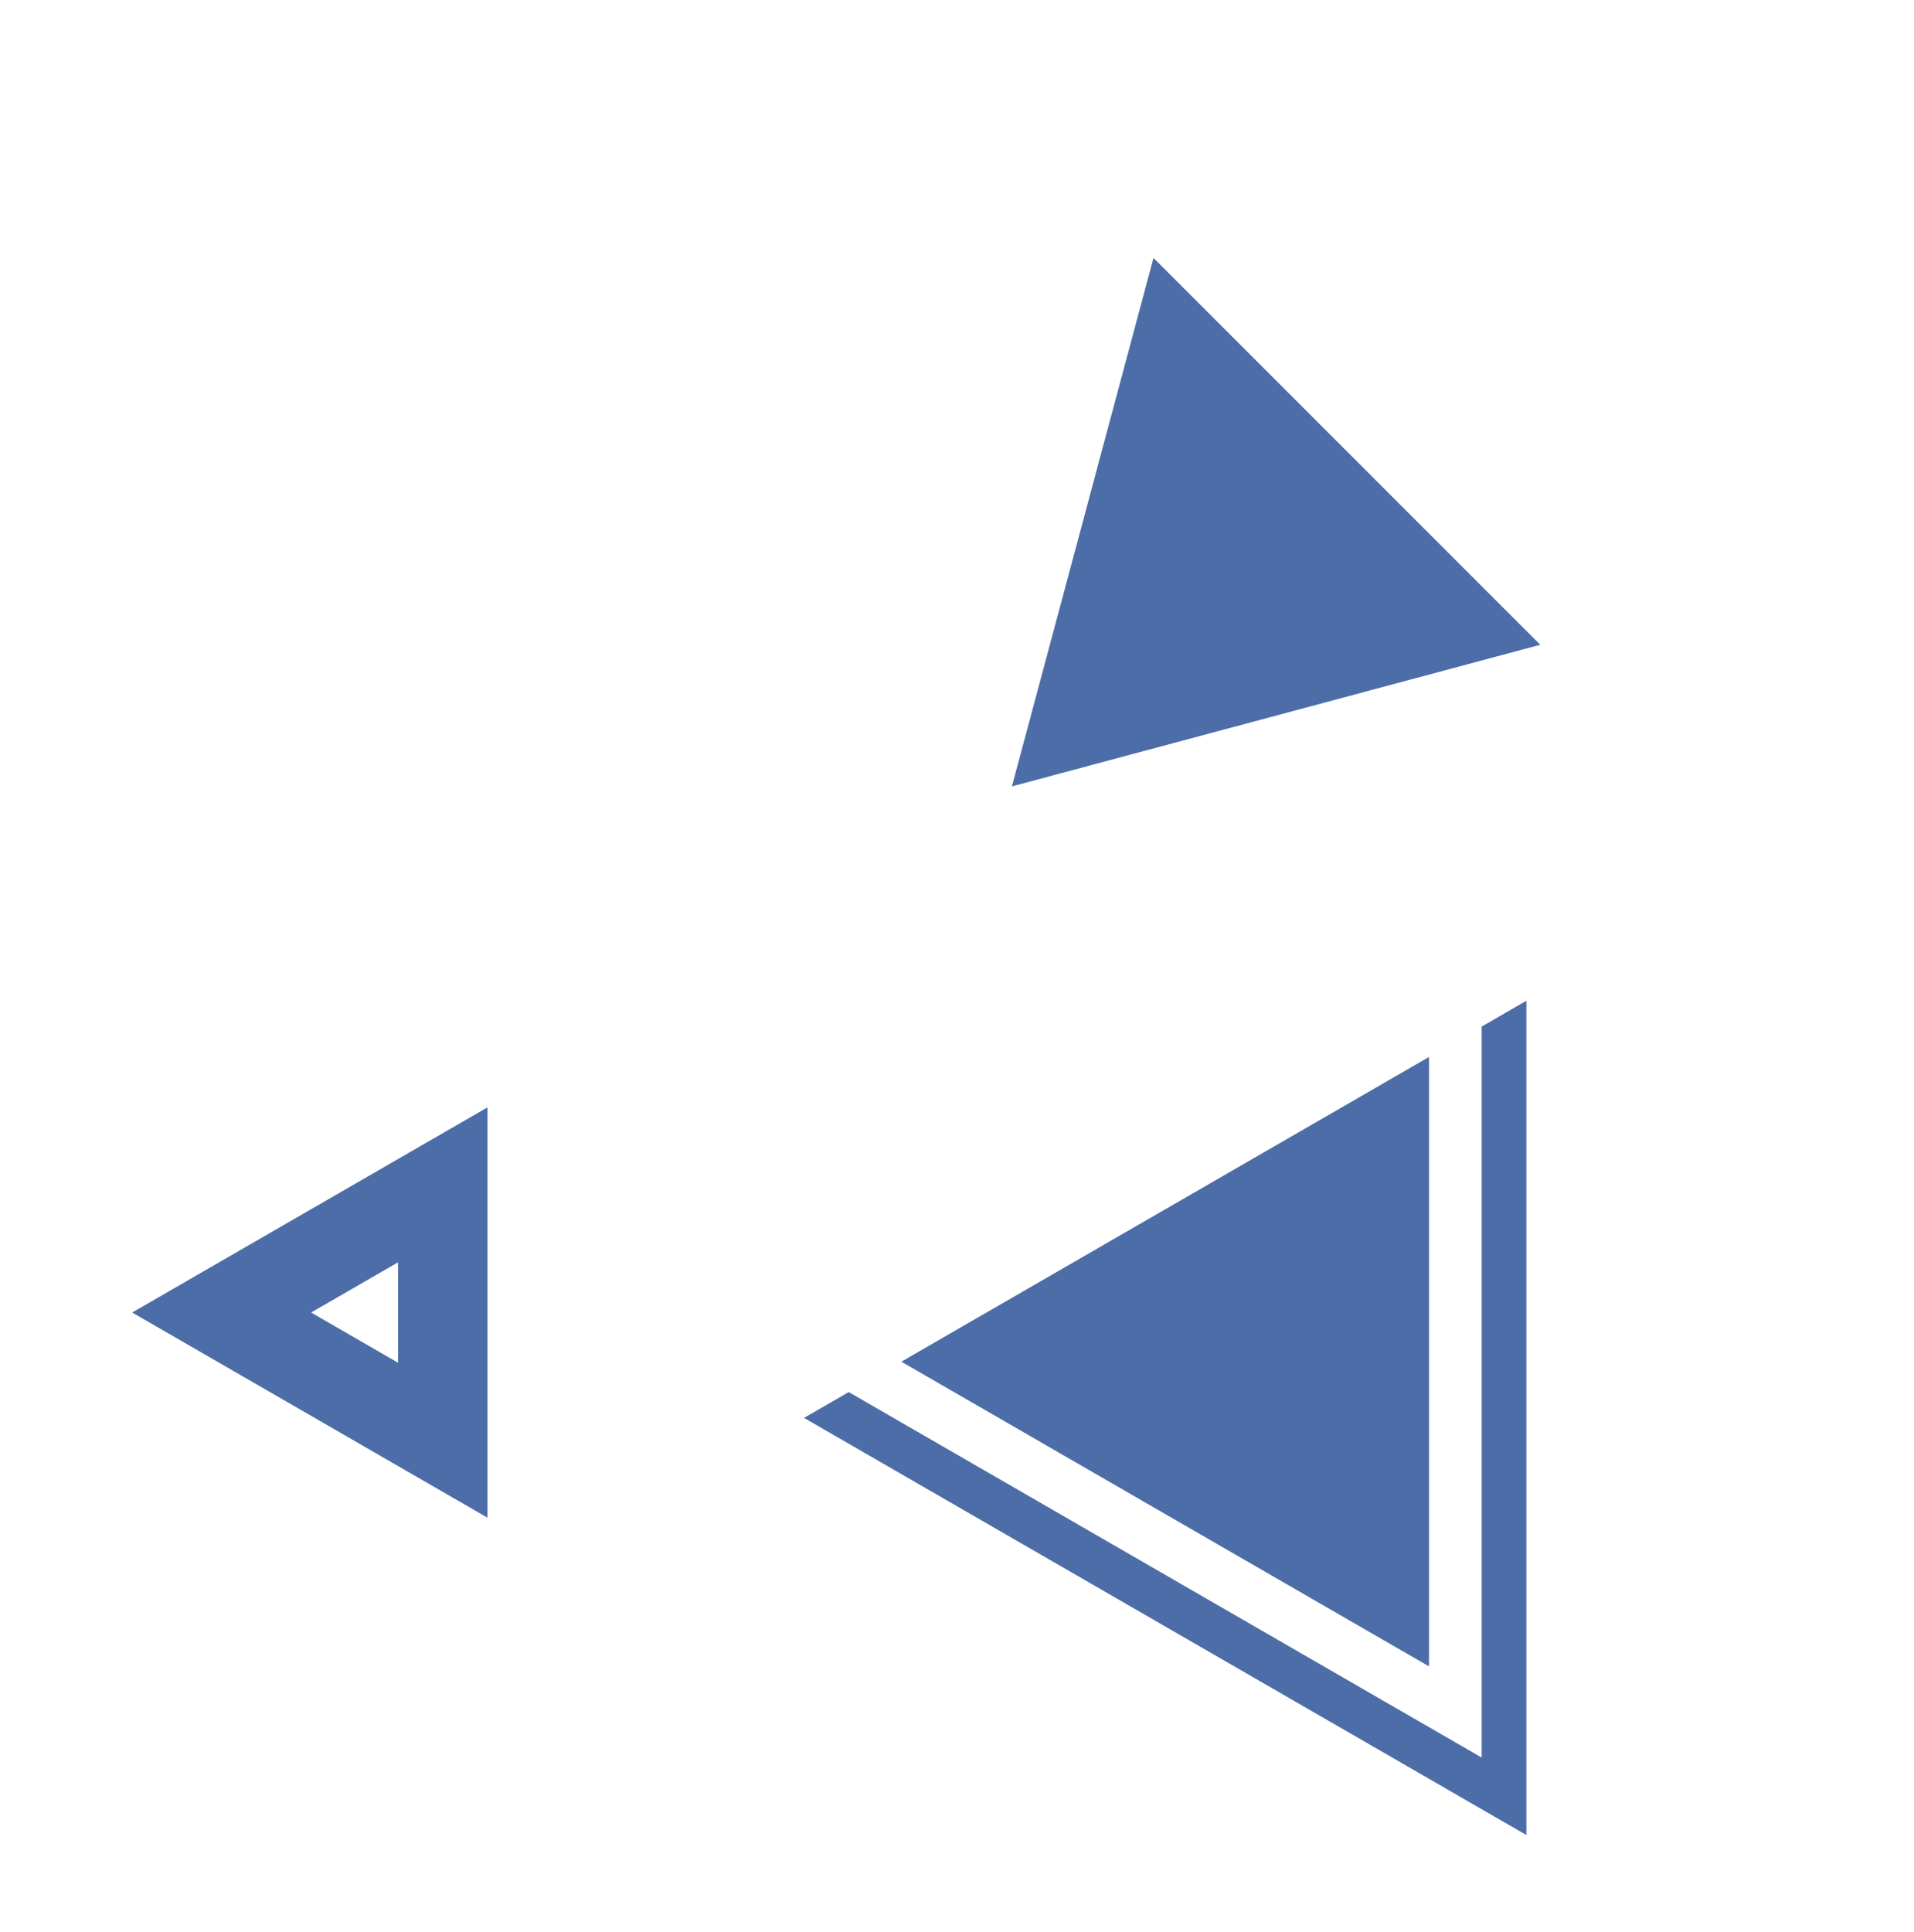
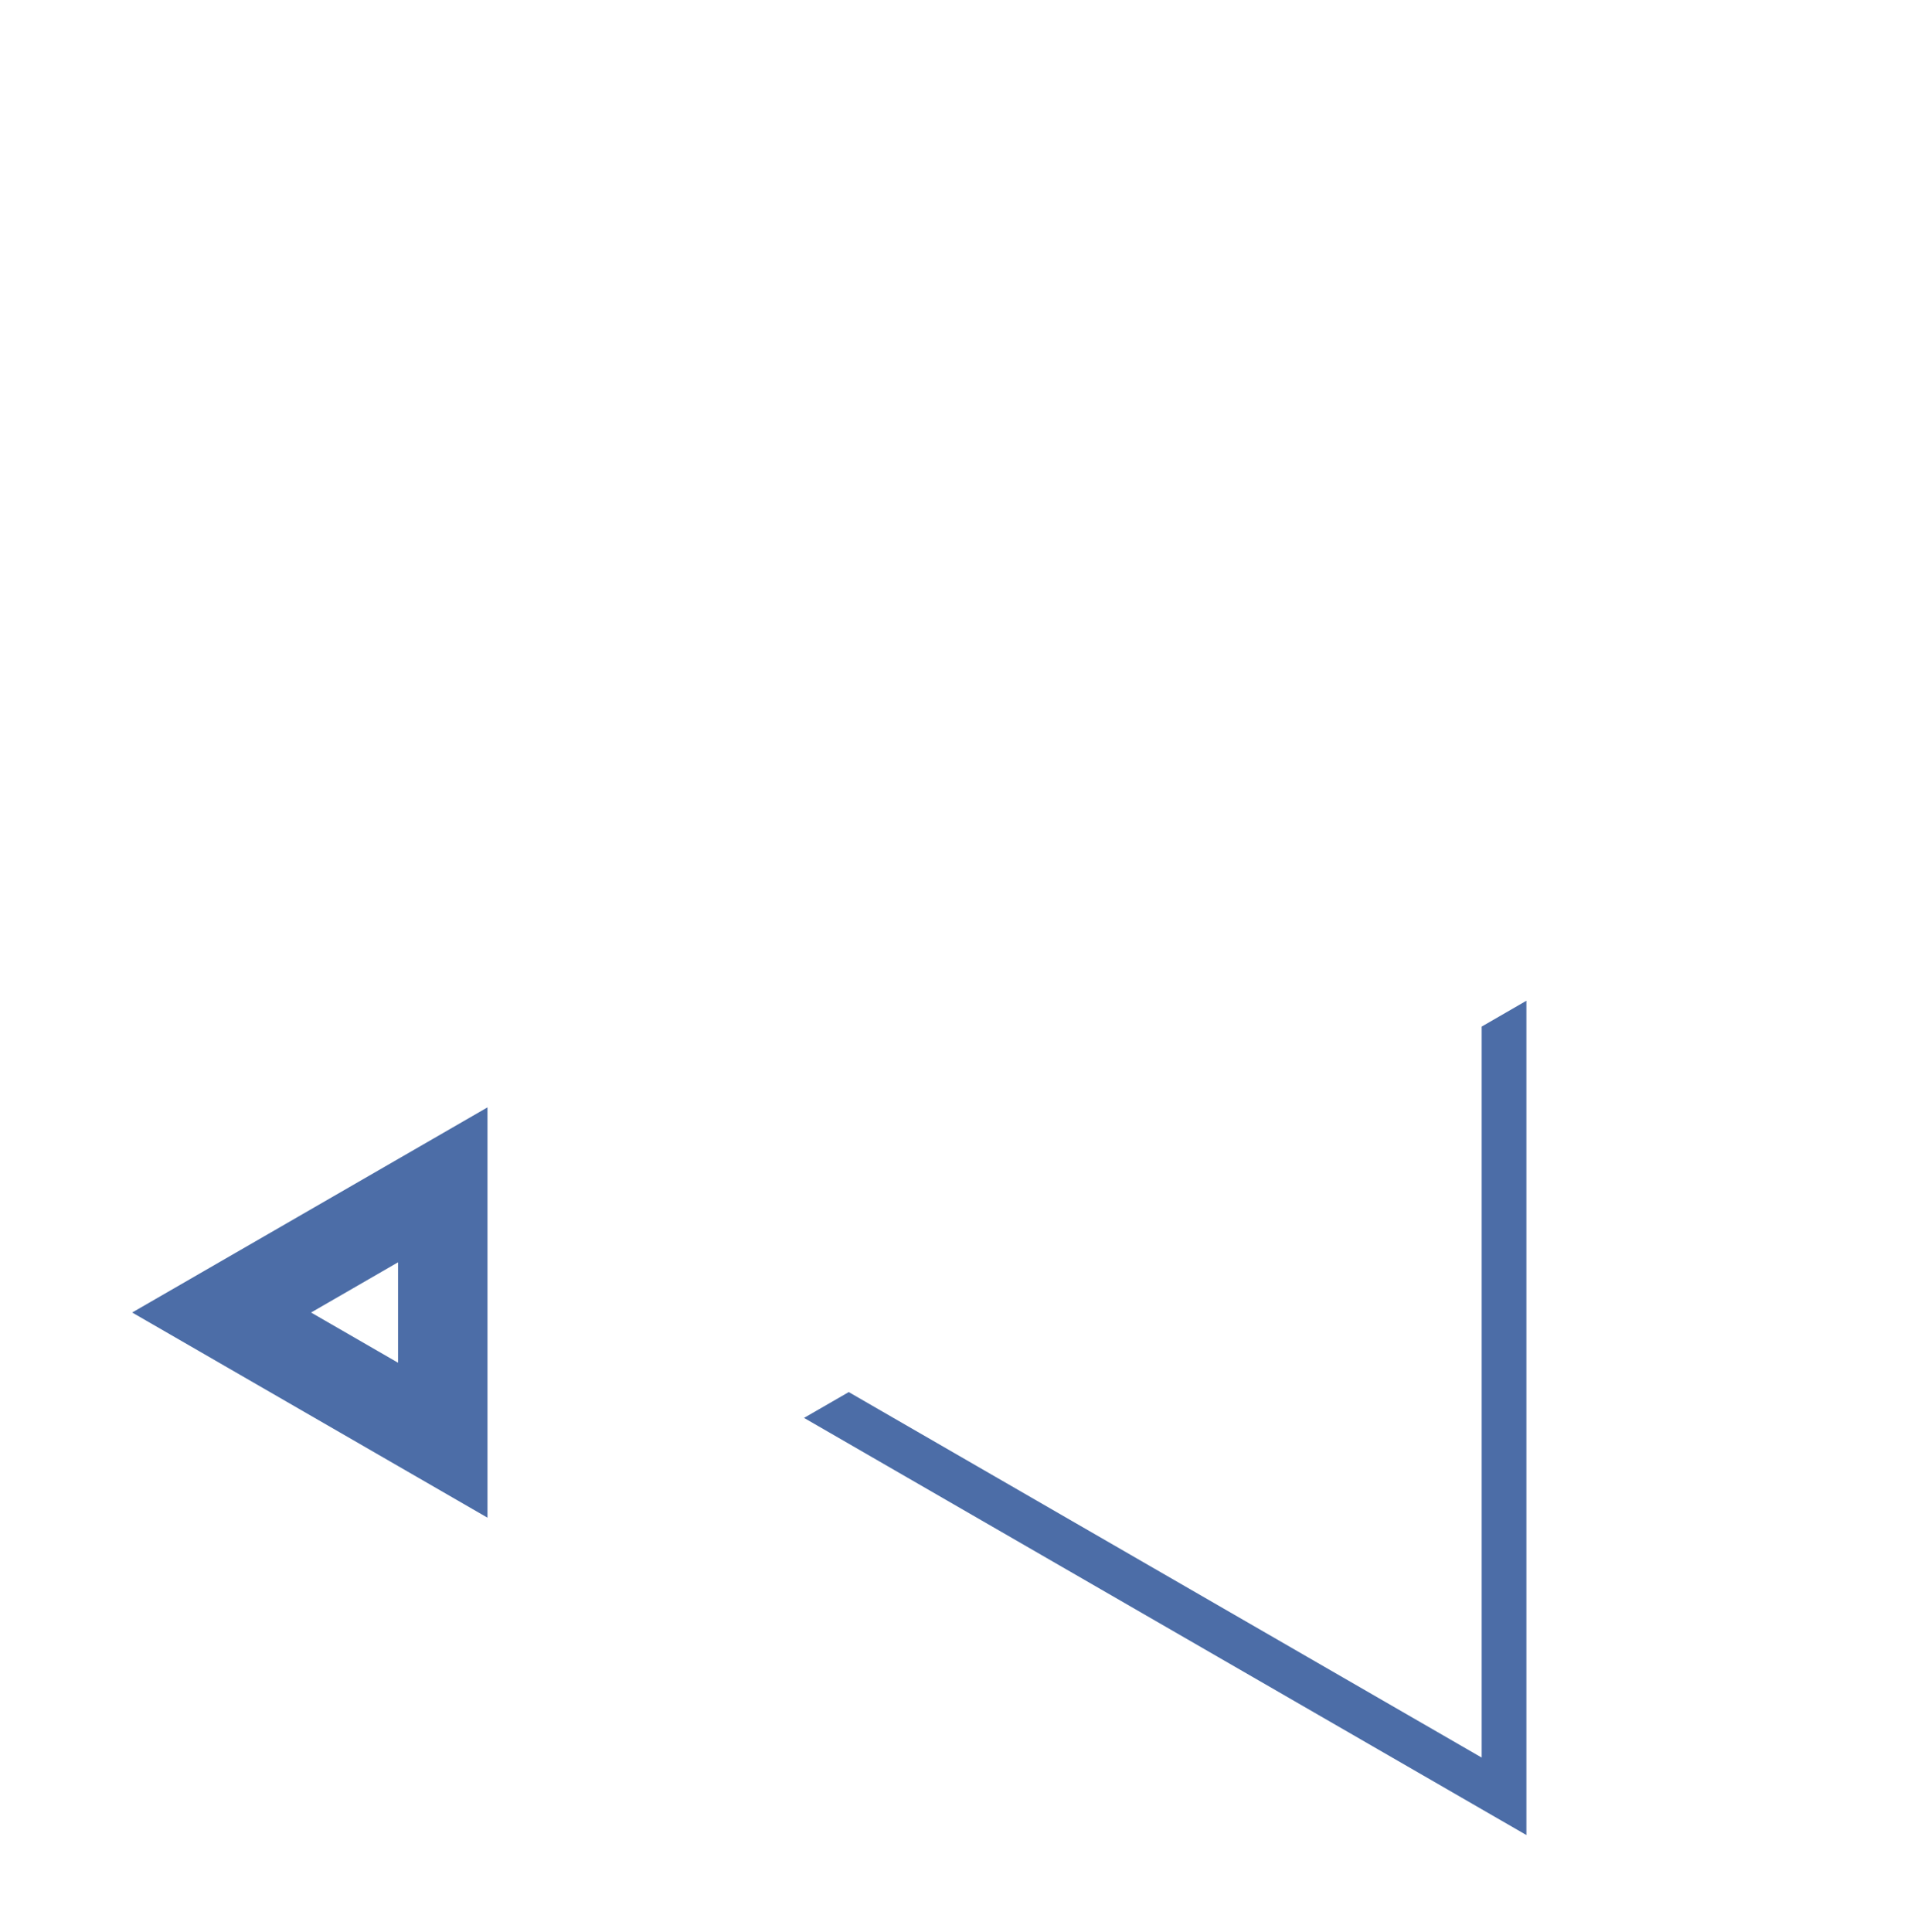
<svg xmlns="http://www.w3.org/2000/svg" width="107" height="108" viewBox="0 0 107 108" fill="none">
-   <path d="M86.107 36.038L56.57 43.953L64.485 14.416L86.107 36.038Z" fill="#4C6DA7" />
  <path d="M44.948 79.25L85.331 102.565L85.331 55.935L82.831 57.379L82.831 98.235L47.448 77.807L44.948 79.25Z" fill="#4C6DA7" />
-   <path d="M50.39 76.108L79.888 93.139L79.888 59.077L50.39 76.108Z" fill="#4C6DA7" />
  <path d="M12.39 73.36L24.752 66.224L24.752 80.497L12.39 73.36Z" stroke="#4C6DA7" stroke-width="5" />
</svg>